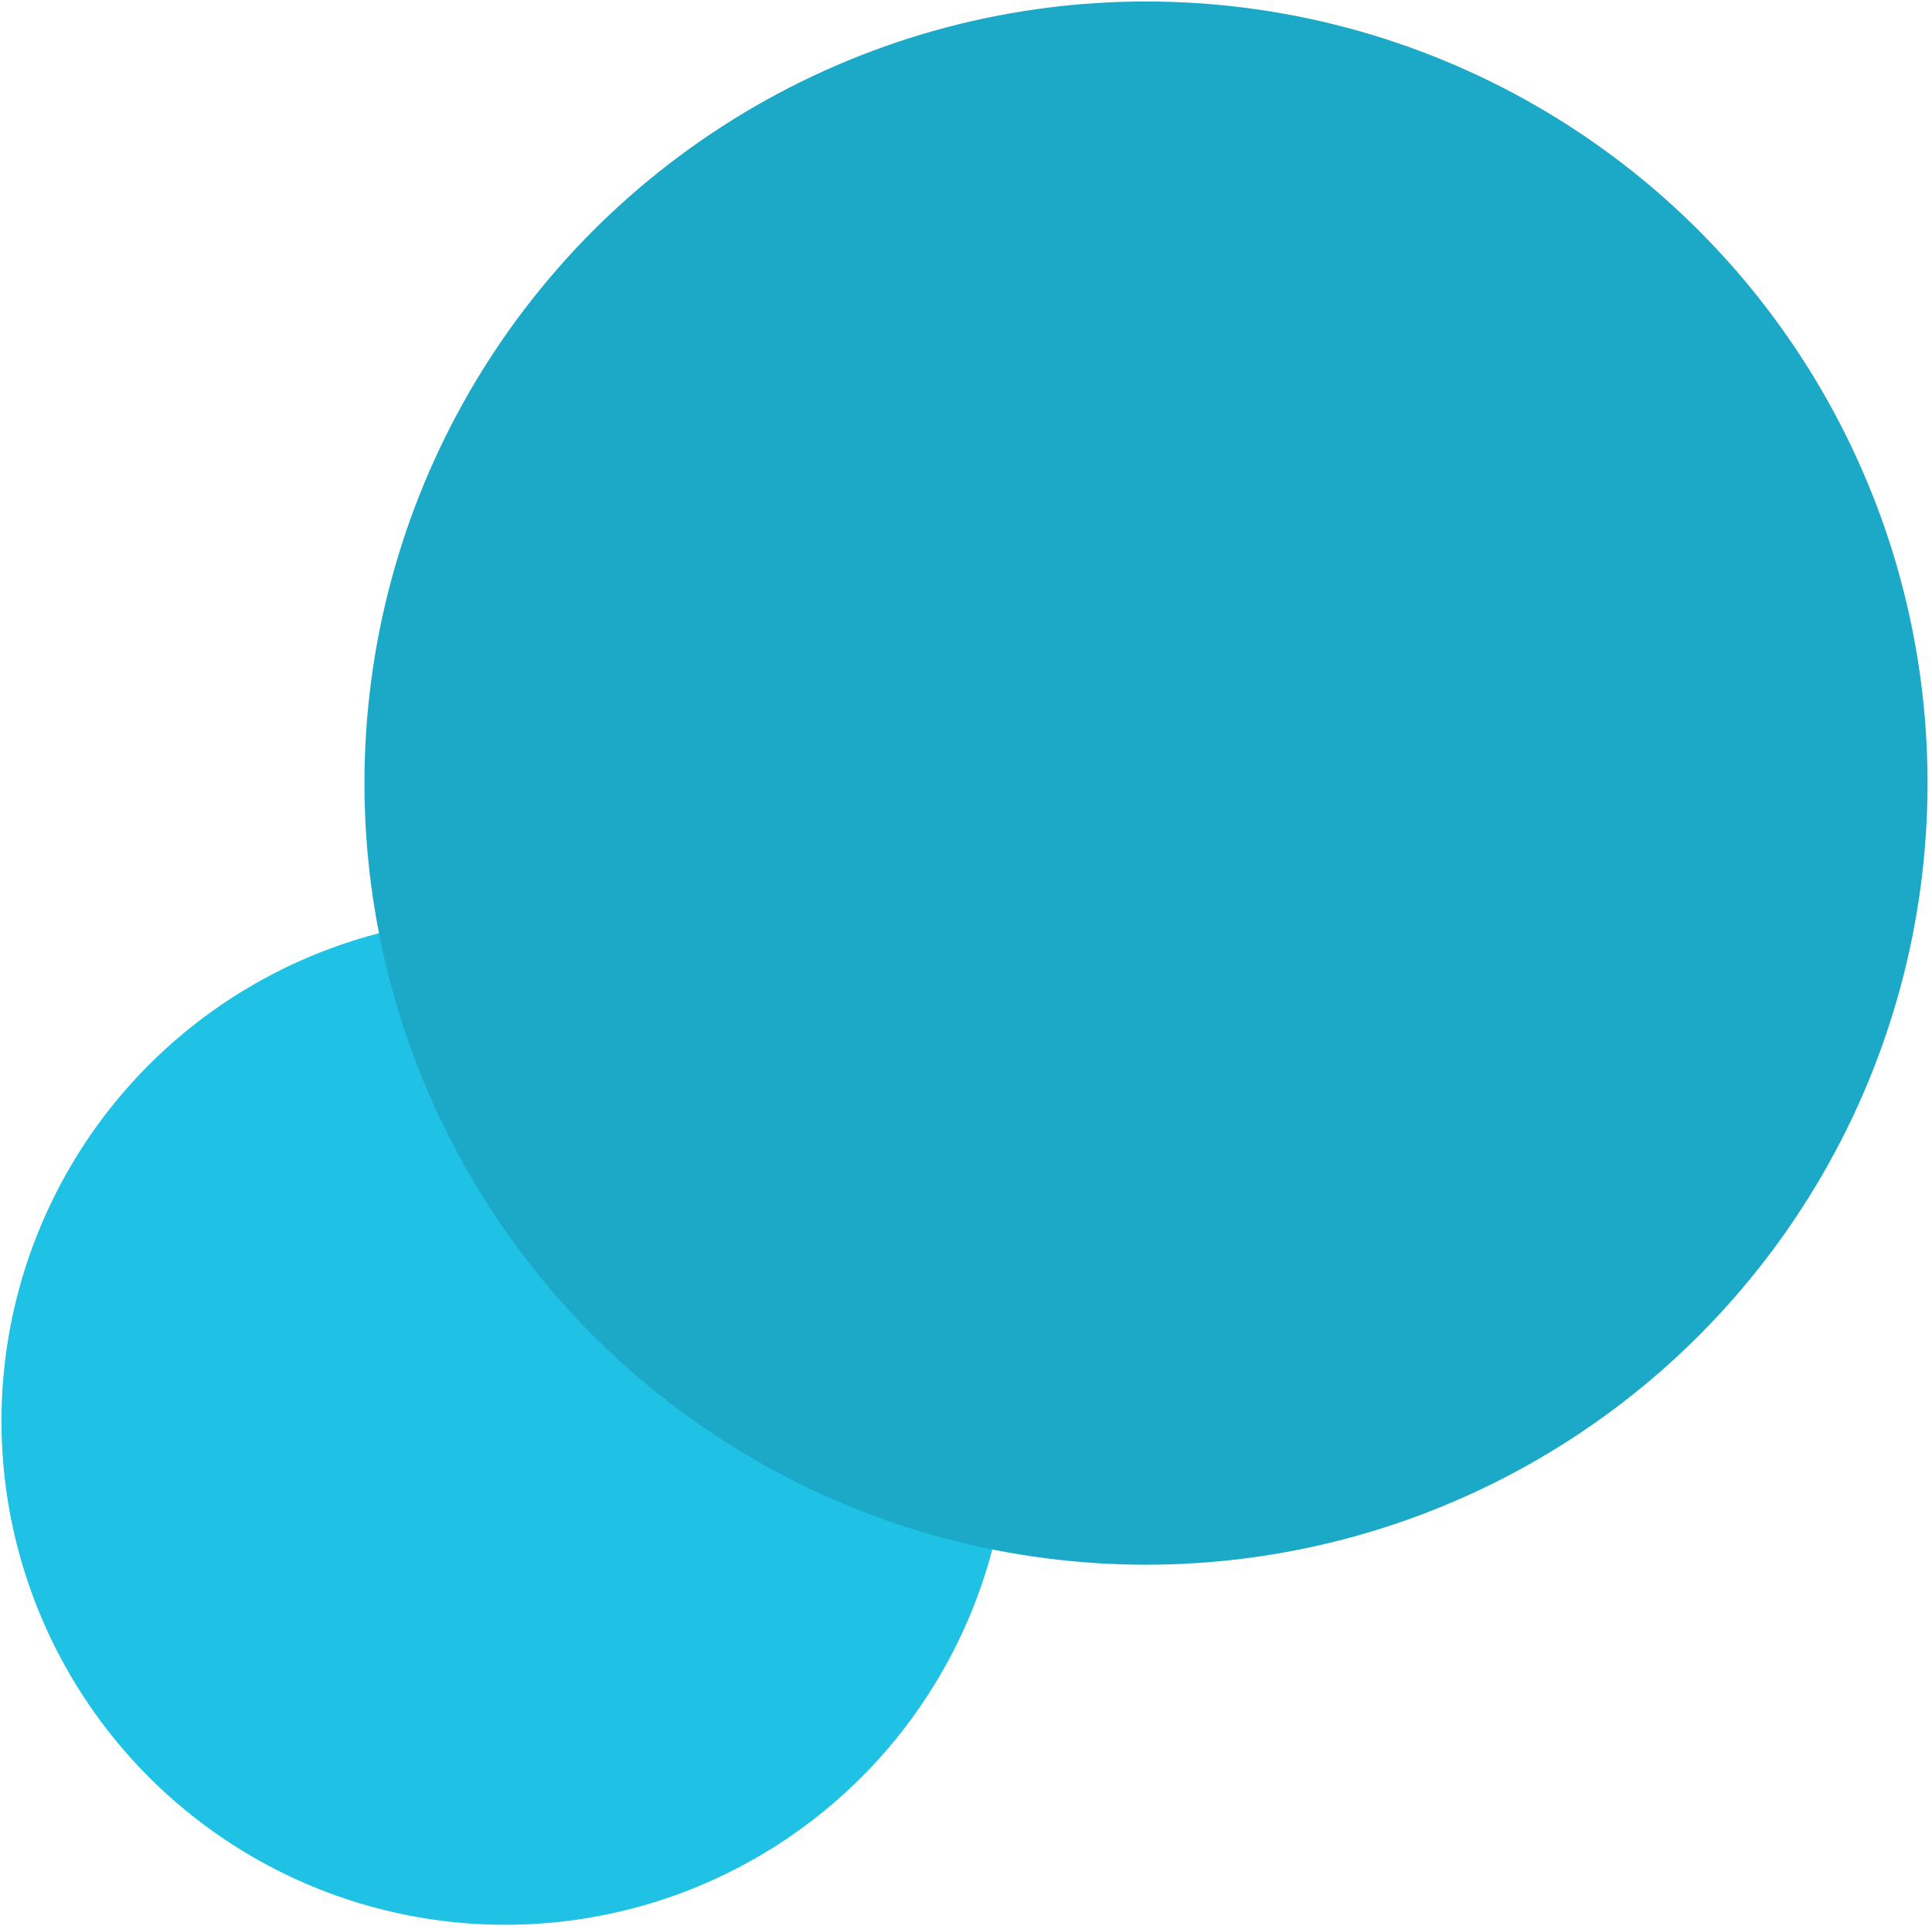
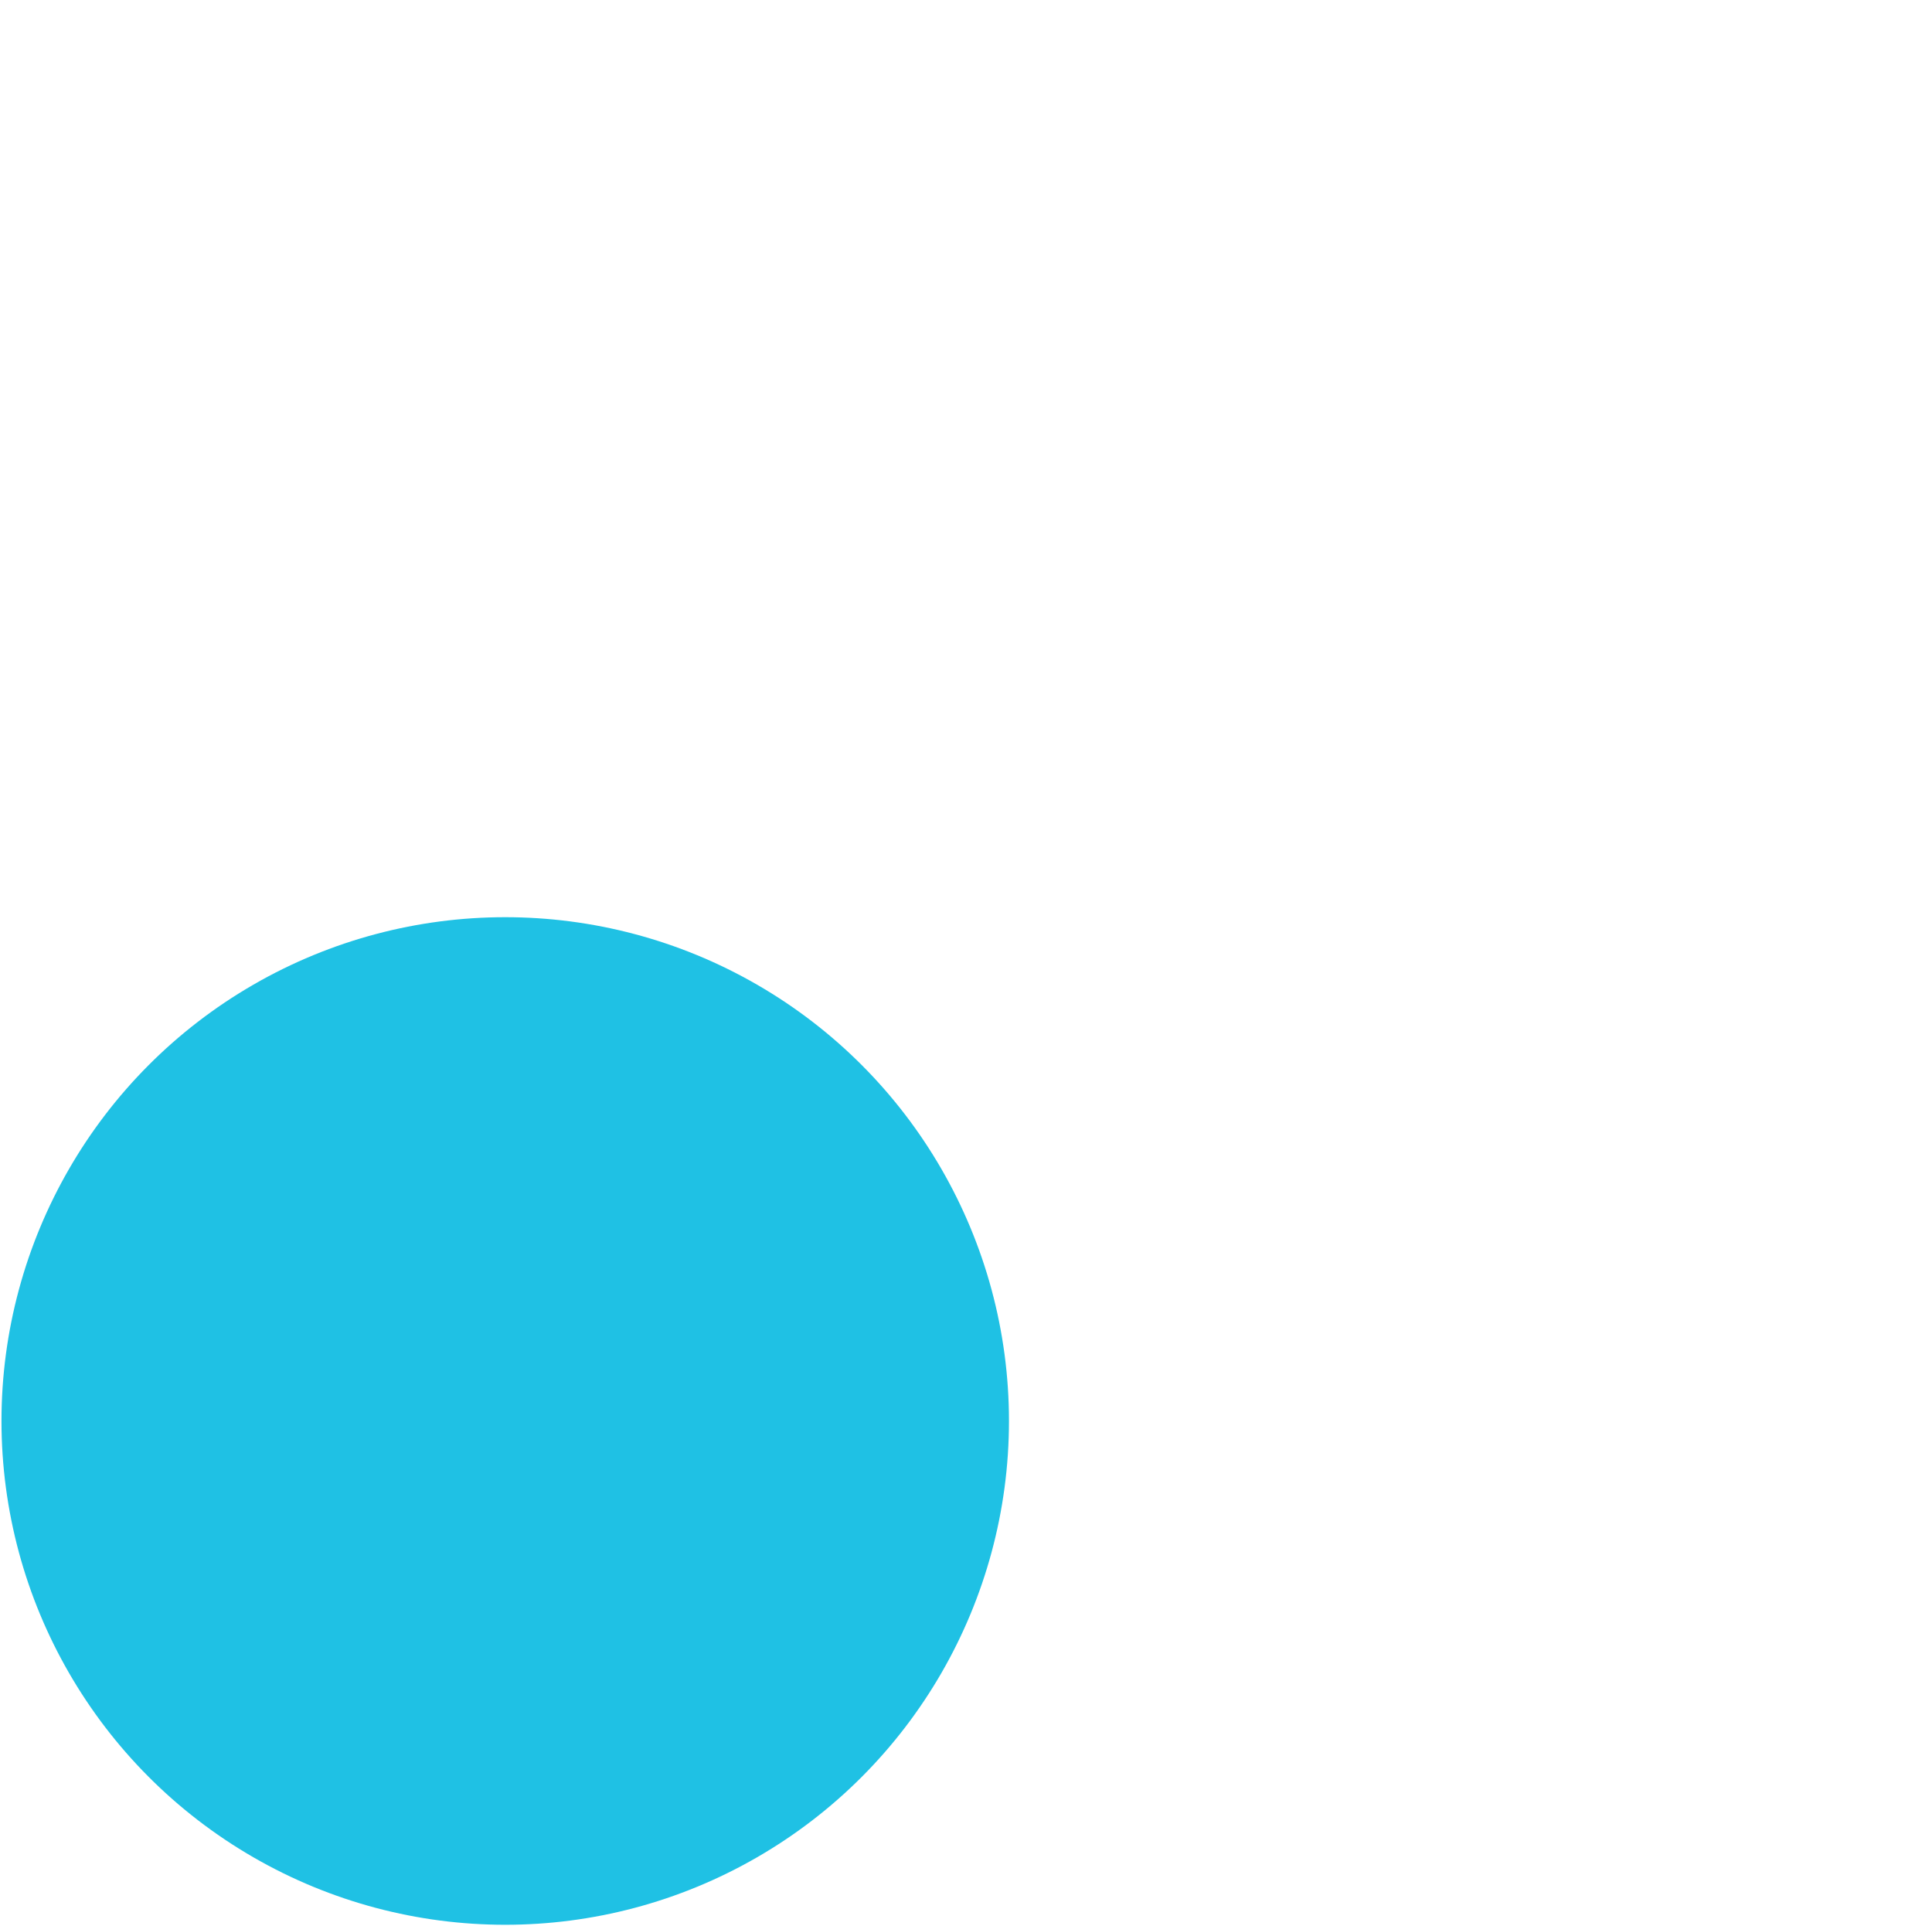
<svg xmlns="http://www.w3.org/2000/svg" version="1.1" id="Layer_1" x="0px" y="0px" viewBox="0 0 1304 1300" style="enable-background:new 0 0 1304 1300;" xml:space="preserve">
  <style type="text/css">
	.st0{fill:#1FC1E4;}
	.st1{fill:#1BA9C7;}
</style>
  <circle id="circle_small" class="st0" cx="341" cy="959" r="340" />
-   <circle id="circle" class="st1" cx="773.5" cy="528.5" r="527.5" />
</svg>